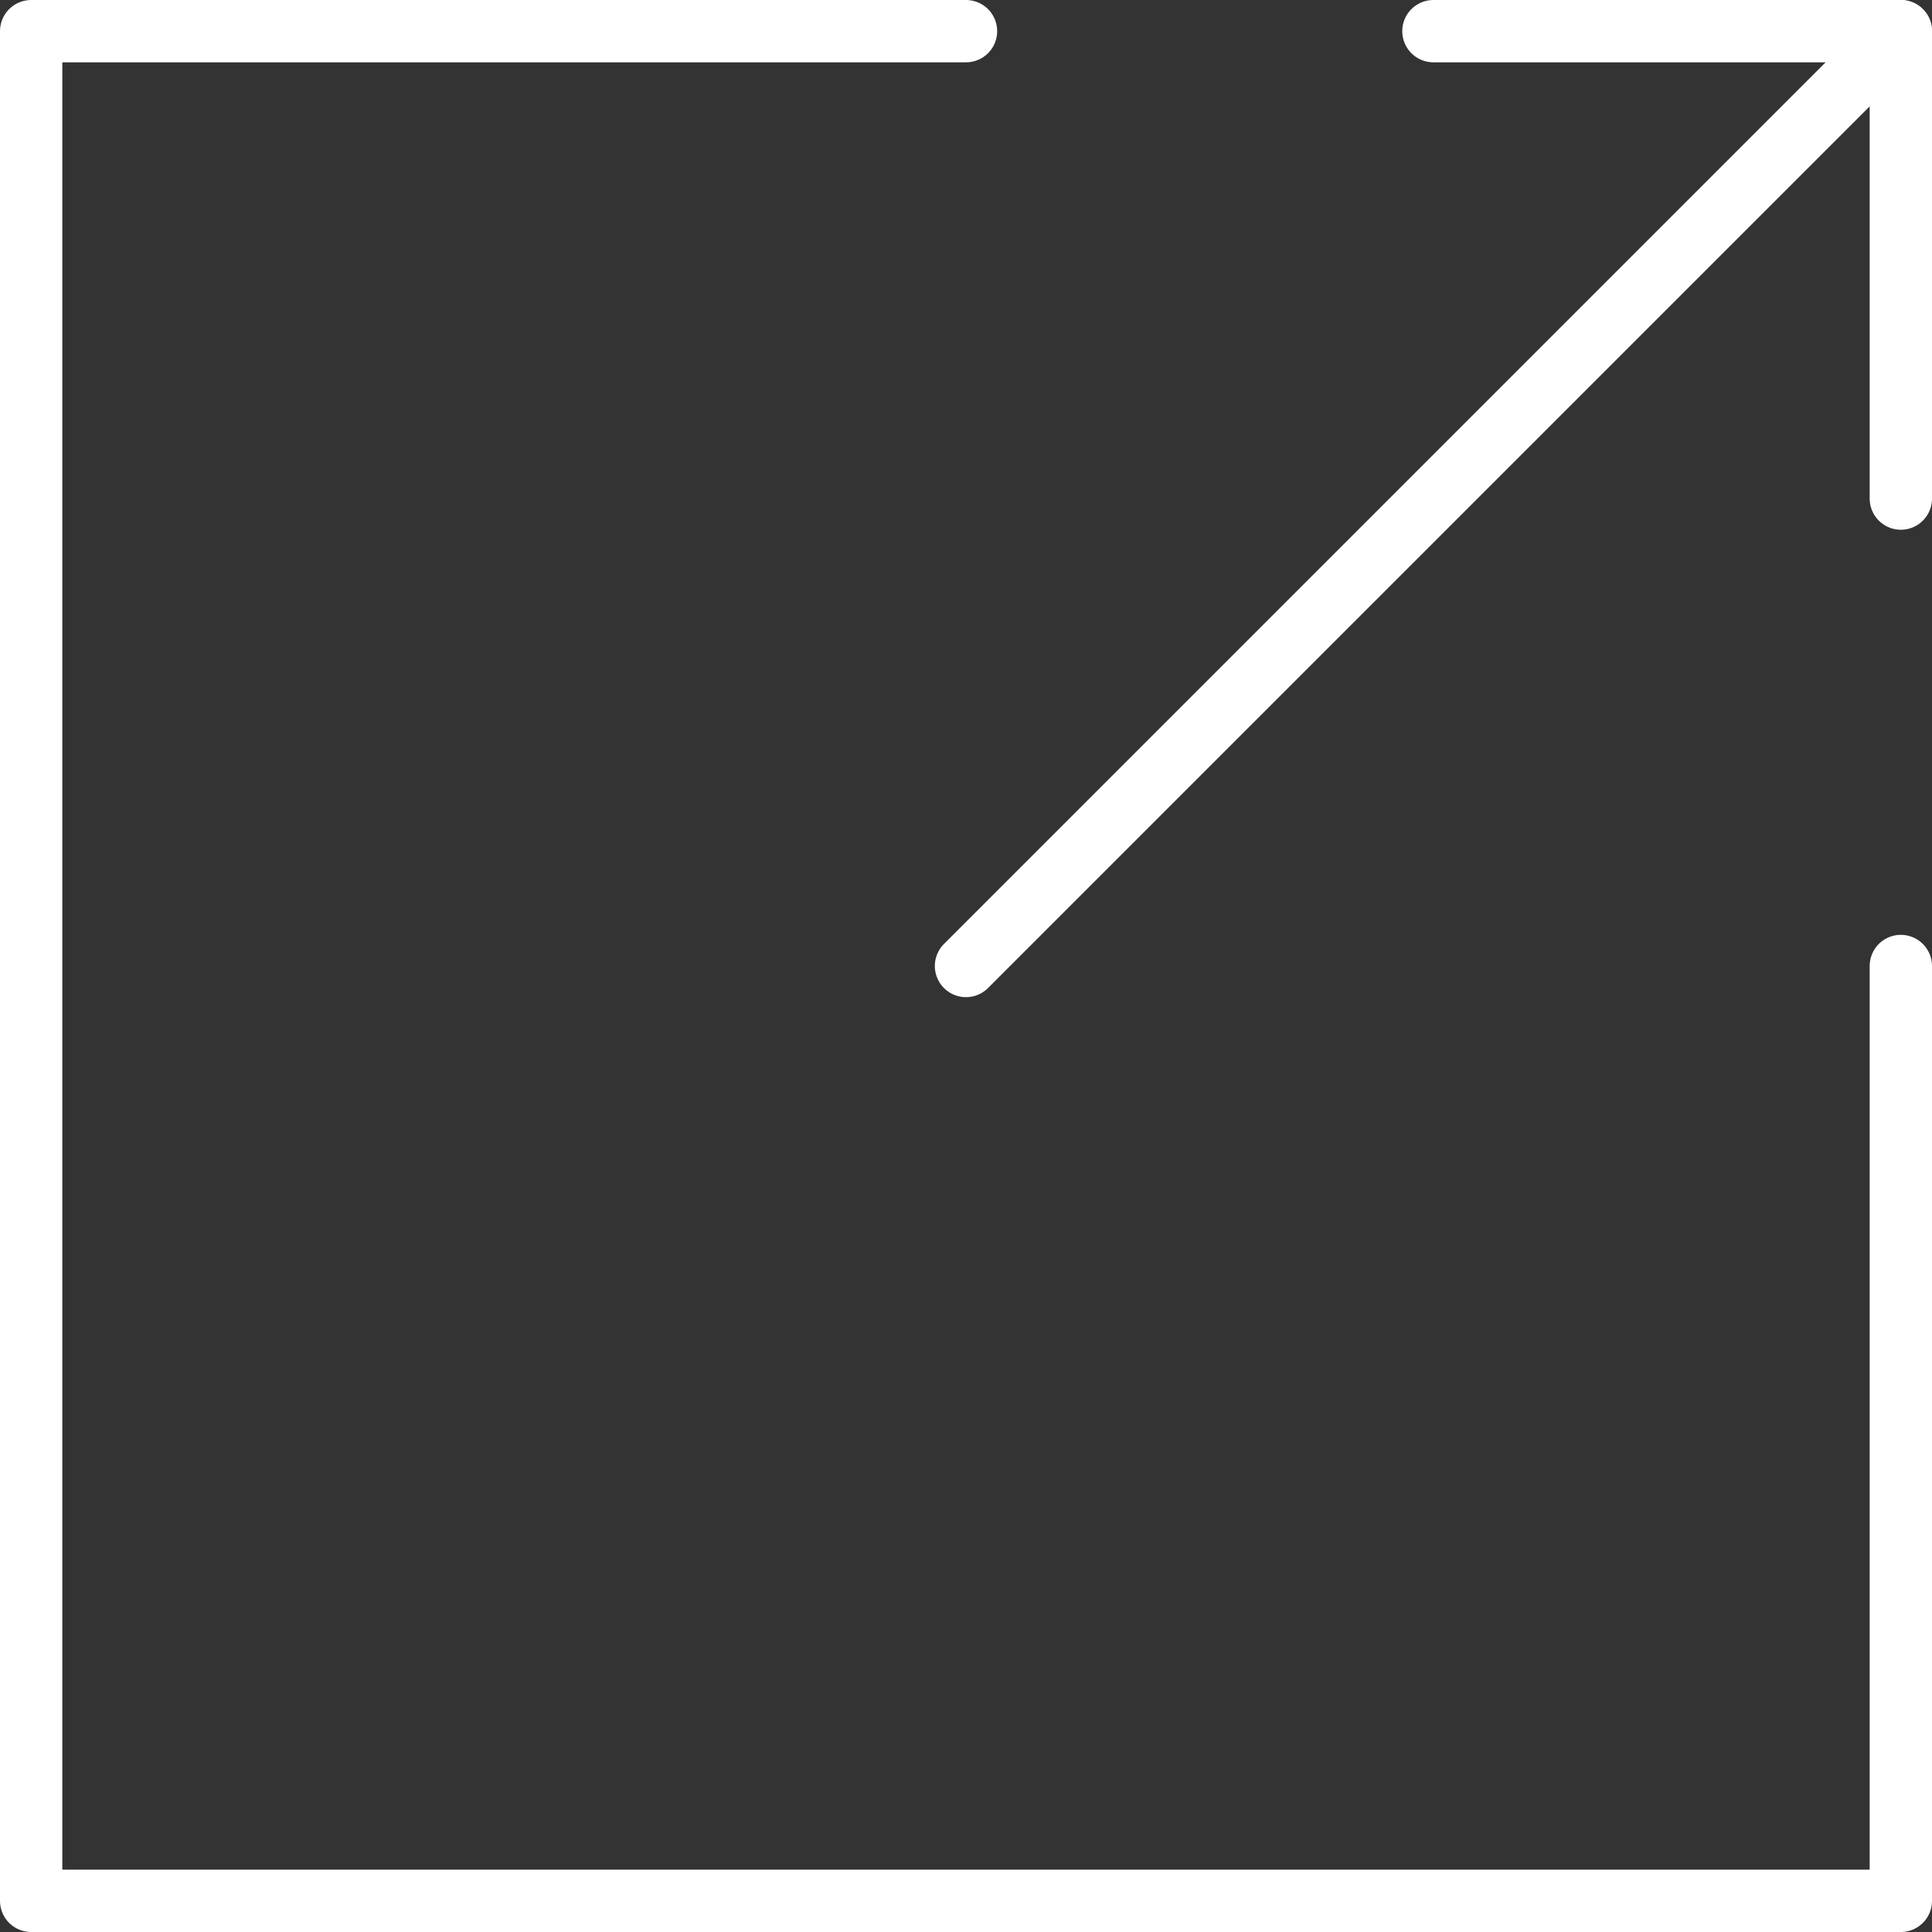
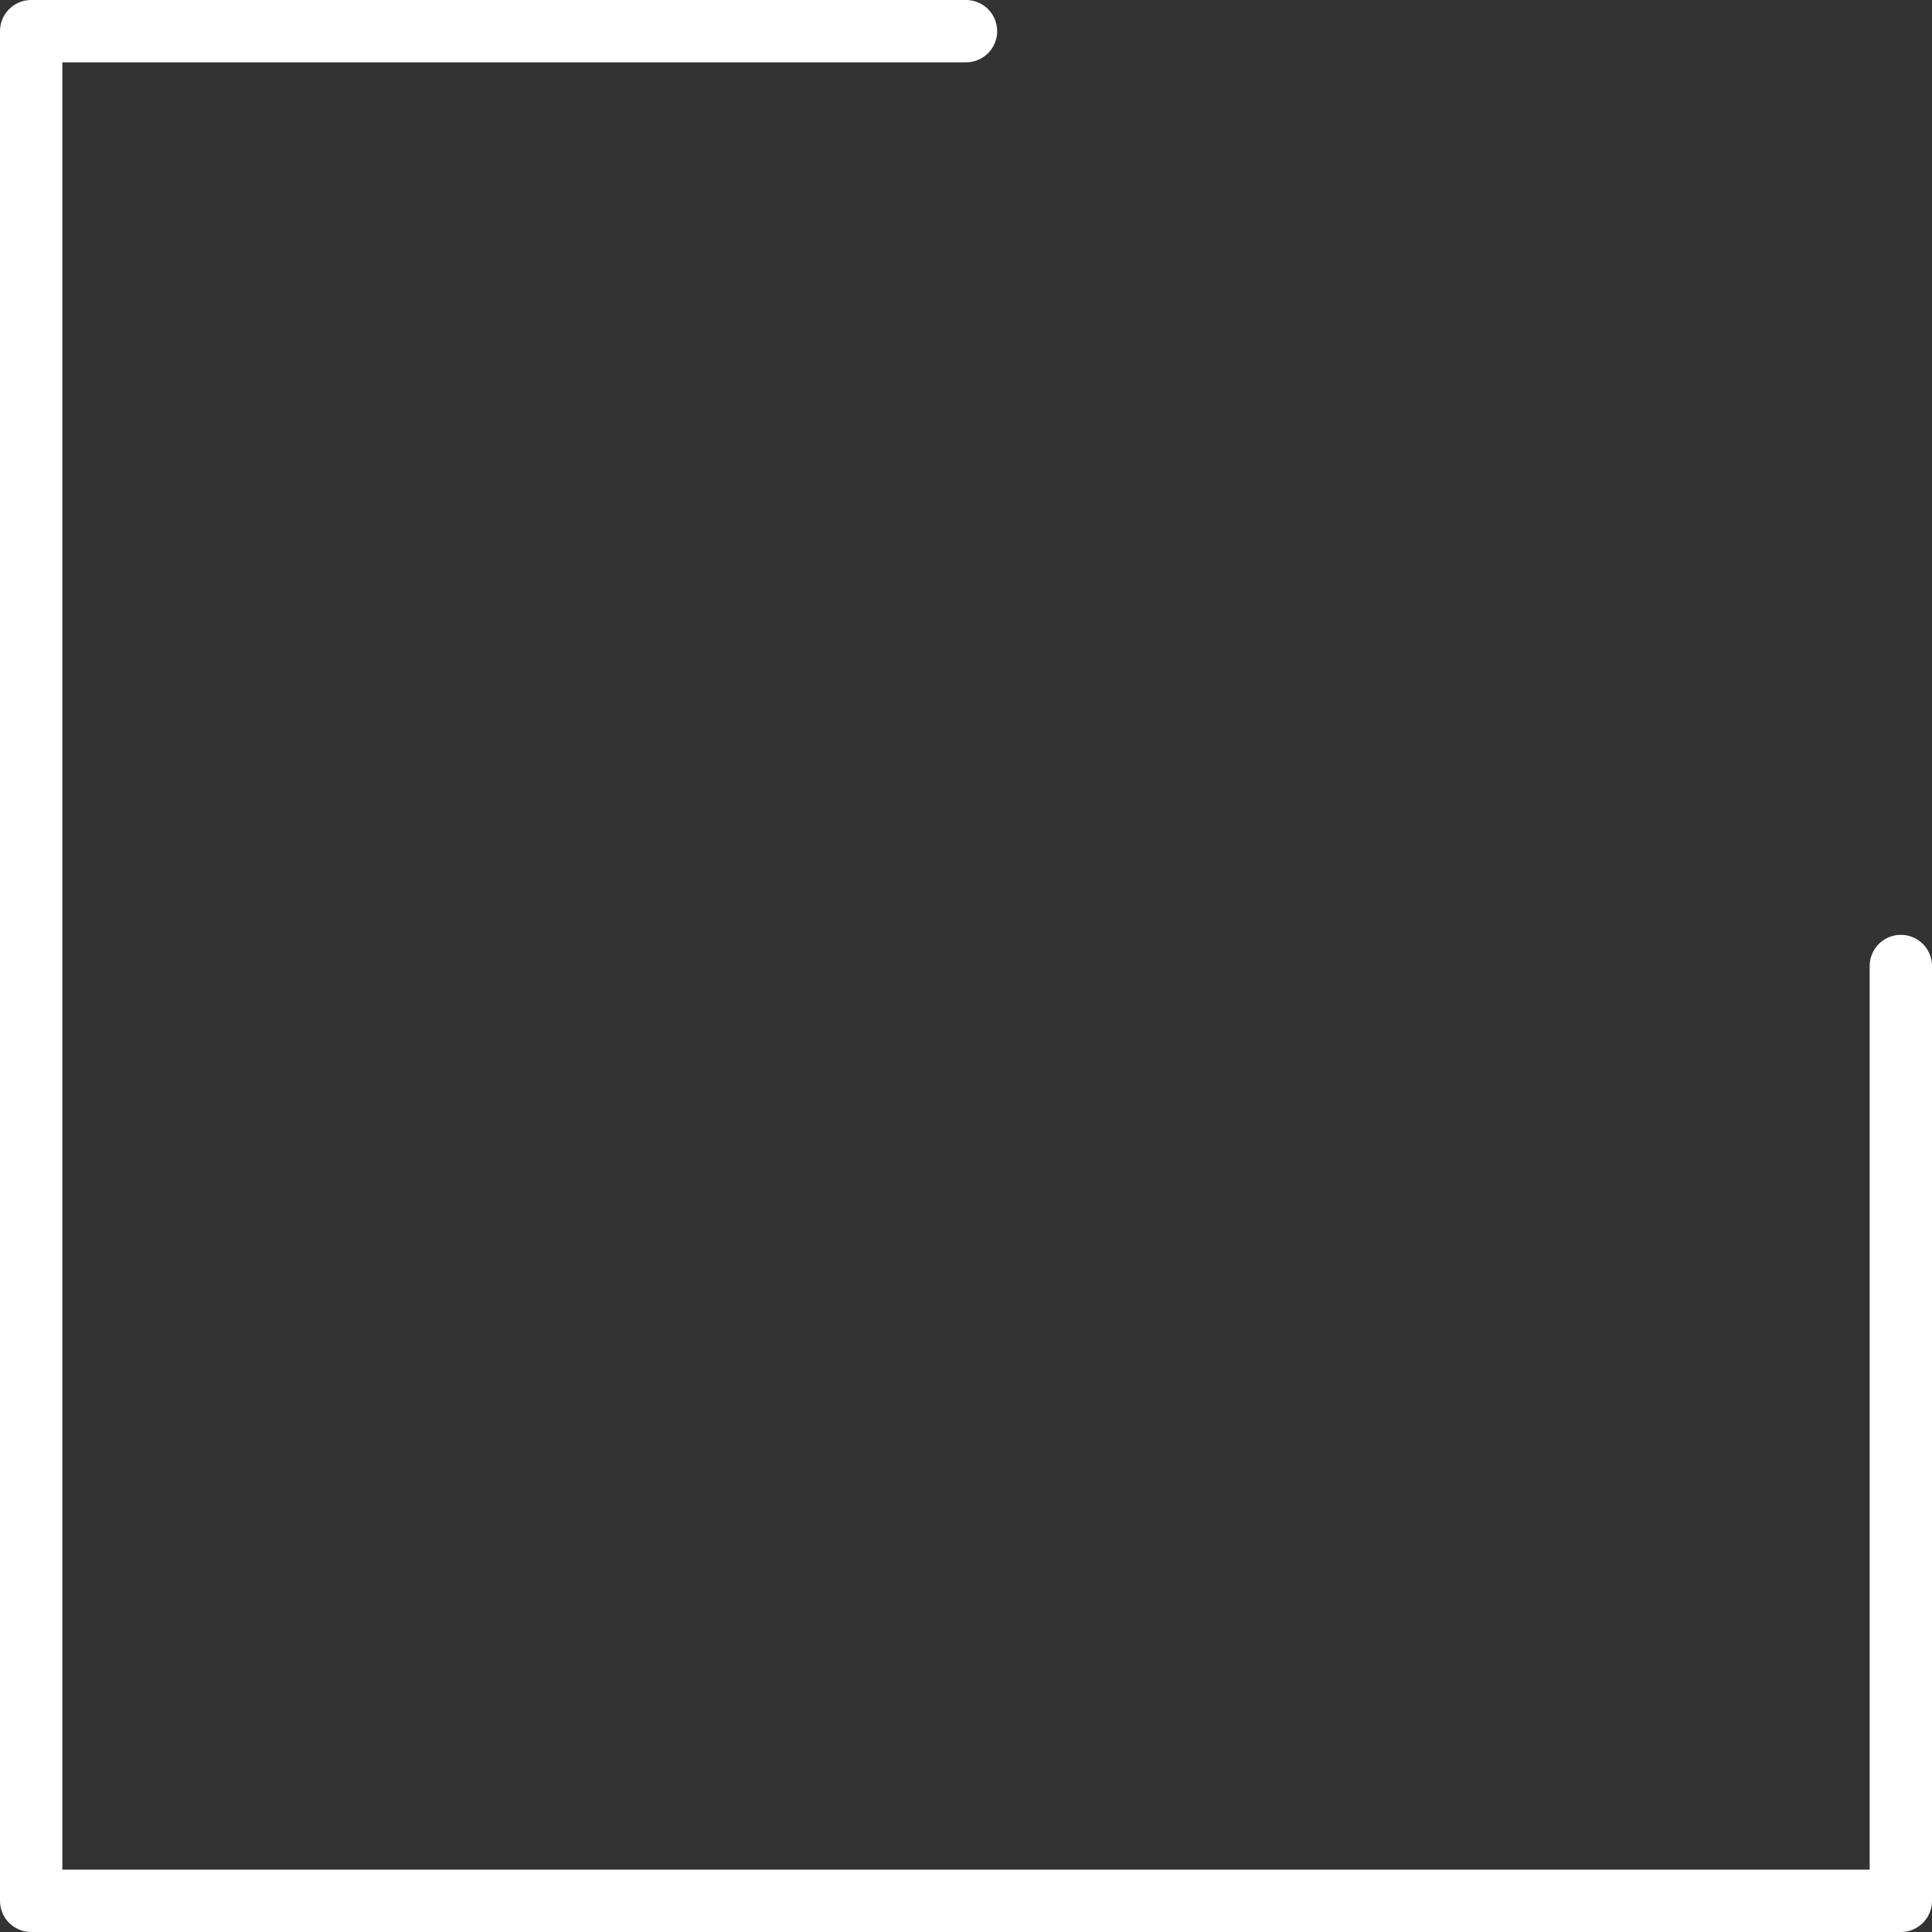
<svg xmlns="http://www.w3.org/2000/svg" id="Capa_2" data-name="Capa 2" viewBox="0 0 310 310">
  <rect x="0" y="0" width="310" height="310" fill="#333333" stroke="none" />
  <defs>
    <style>
      .cls-1 {
        fill: none;
        stroke: #fff;
        stroke-linecap: round;
        stroke-linejoin: round;
        stroke-width: 10px;
      }
    </style>
  </defs>
  <g id="Capa_1-2" data-name="Capa 1">
    <g>
-       <polyline class="cls-1" points="305 80 305 5 230 5" />
-       <line class="cls-1" x1="305" y1="5" x2="155" y2="155" />
      <polyline class="cls-1" points="155 5 5 5 5 305 305 305 305 155" />
    </g>
  </g>
</svg>